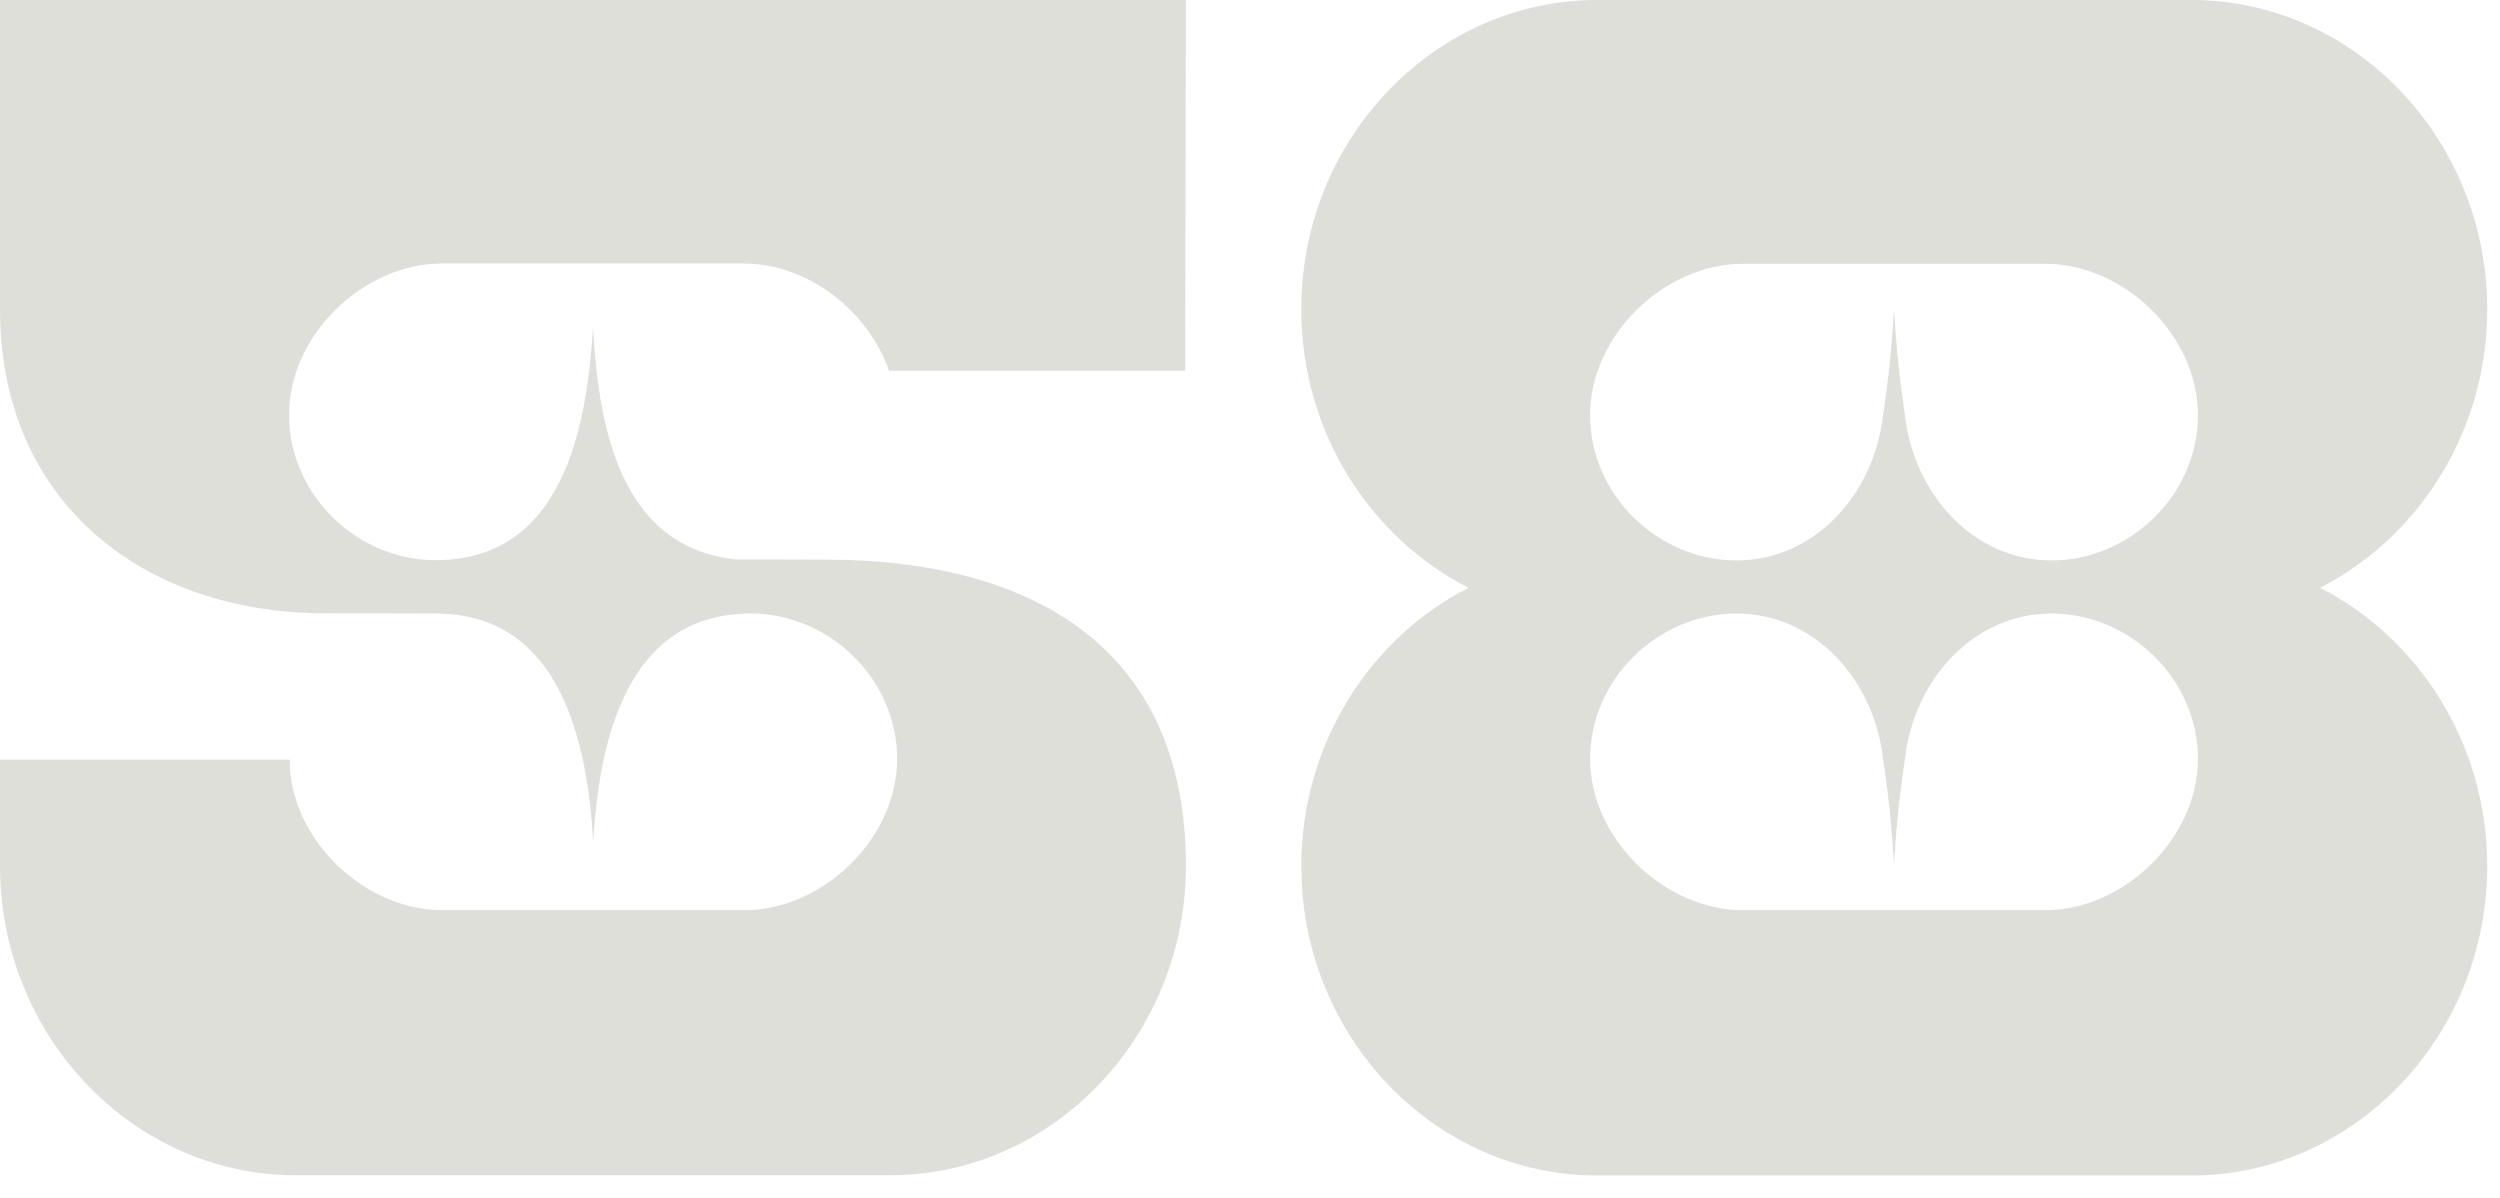
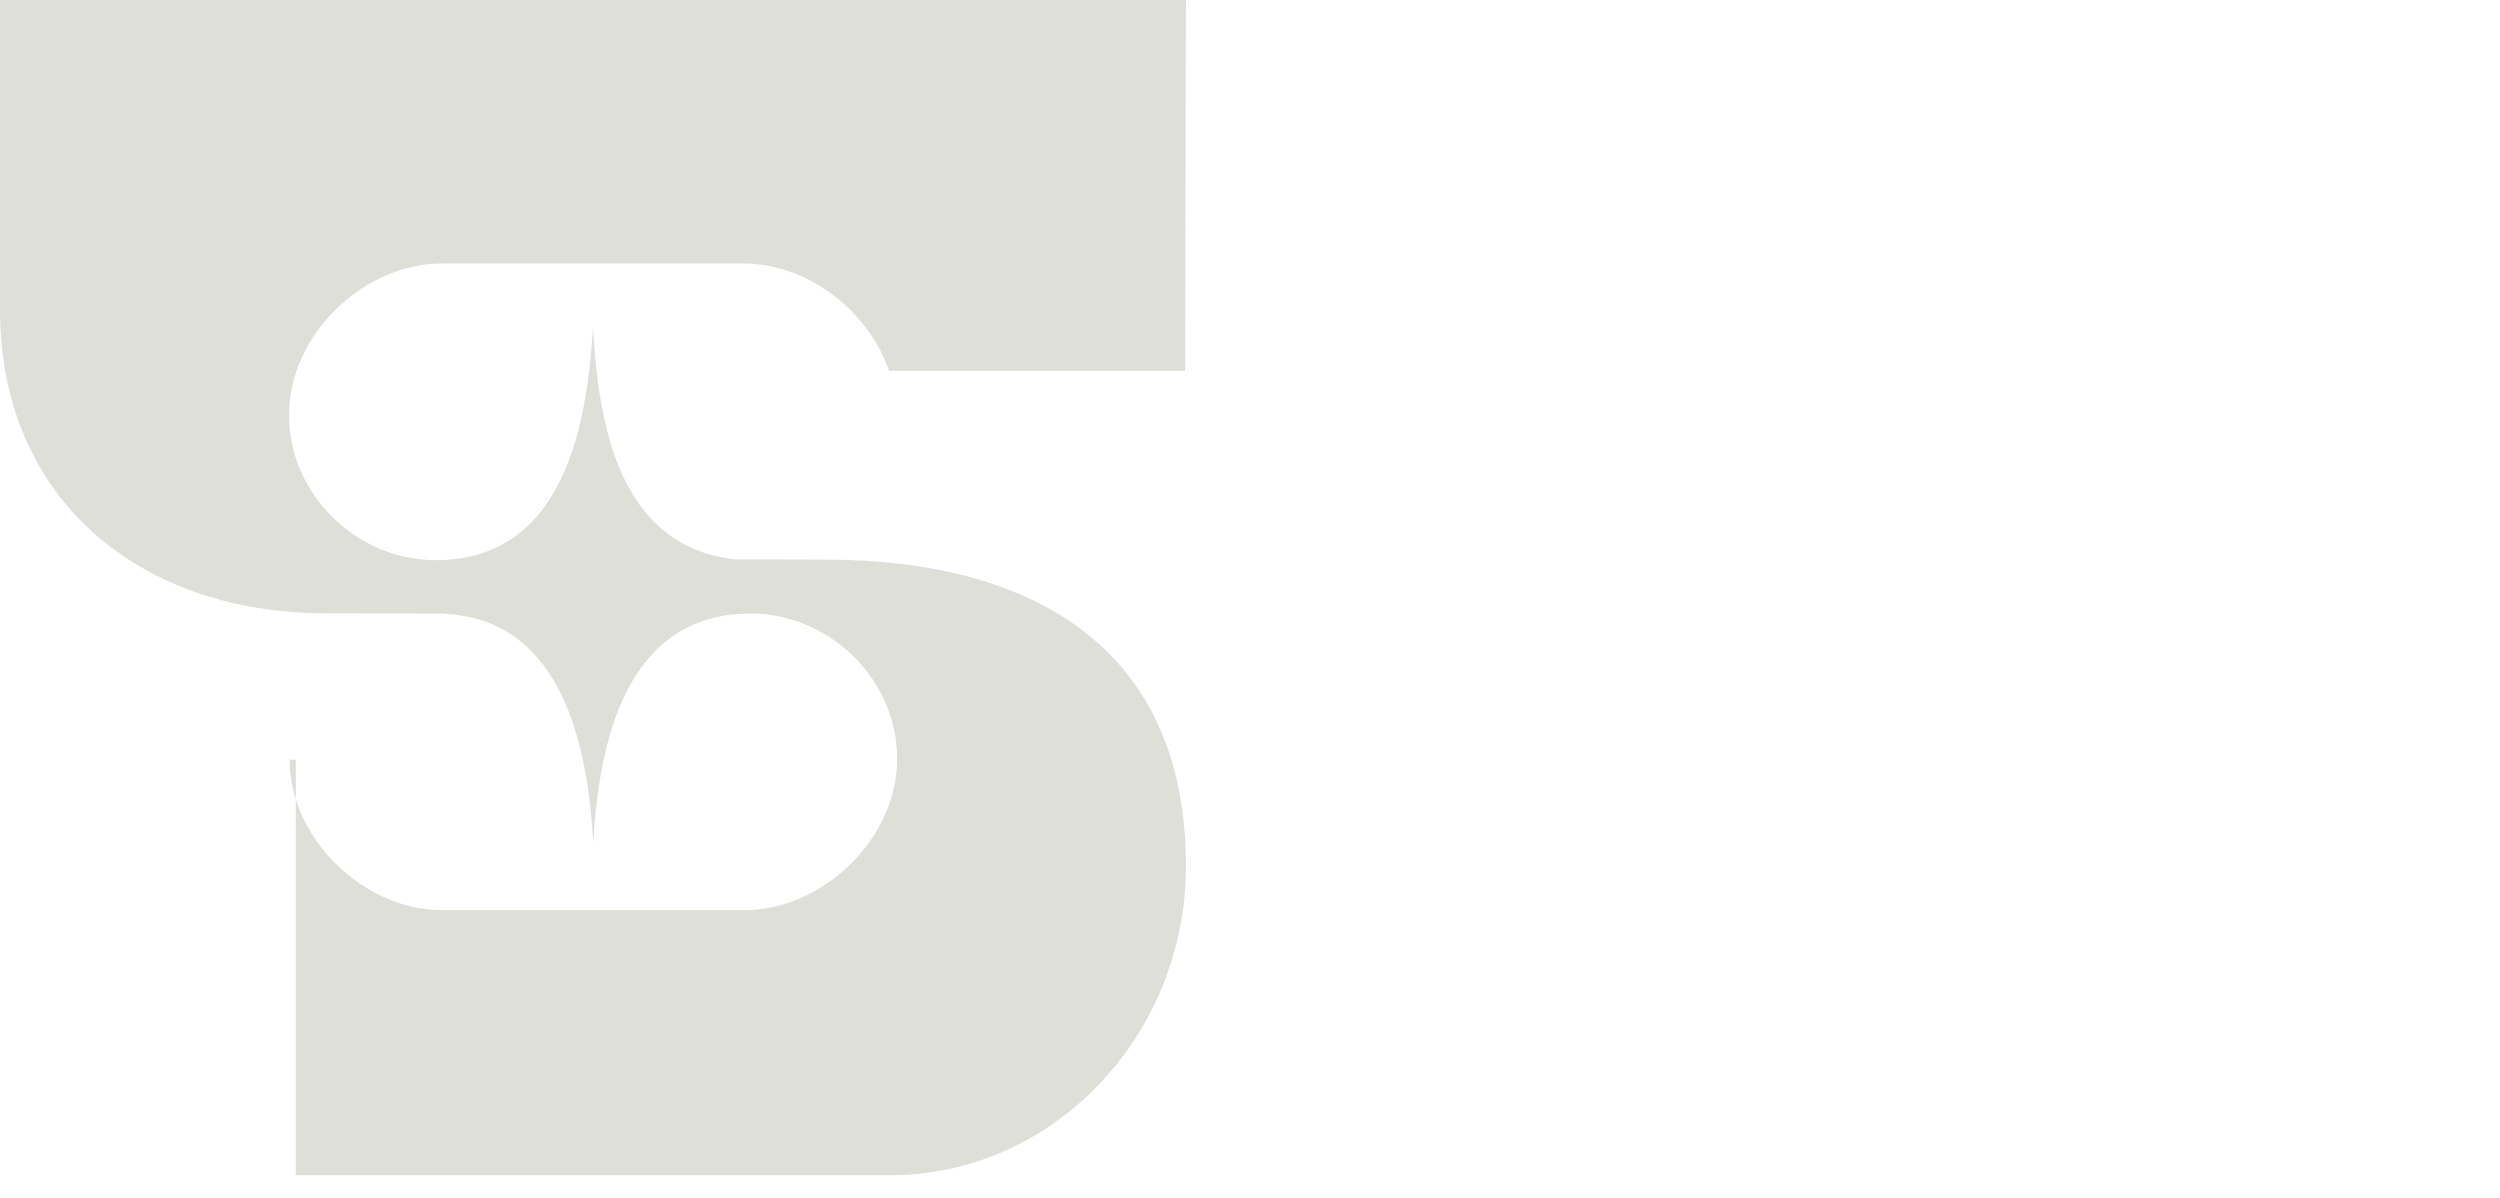
<svg xmlns="http://www.w3.org/2000/svg" width="96" height="46" viewBox="0 0 96 46" fill="none">
-   <path fill-rule="evenodd" clip-rule="evenodd" d="M61.33 0H84.15C90.4 0 95.51 5.34 95.51 11.88C95.51 16.56 92.88 20.64 89.09 22.57C92.88 24.5 95.51 28.57 95.51 33.26C95.51 39.79 90.4 45.14 84.15 45.14H61.33C55.08 45.14 49.97 39.8 49.97 33.26C49.97 28.58 52.6 24.5 56.39 22.57C52.6 20.64 49.97 16.57 49.97 11.88C49.96 5.35 55.08 0 61.33 0ZM78.54 34.95C81.53 34.95 84.4 32.22 84.4 29.14C84.4 26.06 81.78 23.56 78.78 23.56C75.79 23.56 73.5 26.08 73.15 29.14C73.11 29.48 72.87 30.8 72.73 33.2C72.59 30.8 72.35 29.48 72.31 29.14C71.96 26.08 69.67 23.56 66.68 23.56C63.69 23.56 61.06 26.06 61.06 29.14C61.06 32.22 63.93 34.95 66.92 34.95H72.65H72.73H72.81H78.54ZM78.54 10.13H72.81H72.73H72.65H66.92C63.93 10.13 61.06 12.86 61.06 15.94C61.06 19.02 63.68 21.52 66.68 21.52C69.67 21.52 71.96 19 72.31 15.94C72.35 15.6 72.59 14.28 72.73 11.88C72.87 14.28 73.11 15.6 73.15 15.94C73.5 19 75.79 21.52 78.78 21.52C81.77 21.52 84.4 19.02 84.4 15.94C84.4 12.85 81.54 10.13 78.54 10.13Z" fill="#DFDFD9" />
-   <path fill-rule="evenodd" clip-rule="evenodd" d="M11.35 0H34.17H45.54L45.51 14.24H34.14C33.34 11.92 31 10.12 28.57 10.12C24.7 10.12 20.83 10.12 16.96 10.12C13.97 10.12 11.1 12.85 11.1 15.93C11.1 19.01 13.72 21.51 16.72 21.51C21.64 21.51 22.54 16.38 22.77 12.57C22.98 16.22 23.72 20.98 28.23 21.48L31.75 21.49C39.29 21.5 45.54 24.61 45.54 33.25C45.54 39.78 40.43 45.13 34.18 45.13H11.36C5.11 45.13 0 39.79 0 33.25V33.22V29.17H0.7H11.12H11.13V29.47C11.32 32.41 14.09 34.95 16.98 34.95C20.85 34.95 24.72 34.95 28.59 34.95C31.58 34.95 34.45 32.22 34.45 29.14C34.45 26.06 31.83 23.56 28.83 23.56C24 23.56 23 28.56 22.78 32.34C22.56 28.56 21.56 23.56 16.73 23.56L12.44 23.55C5.48 23.53 0 19.27 0 11.88V0H11.35Z" fill="#DFDFD9" />
+   <path fill-rule="evenodd" clip-rule="evenodd" d="M11.35 0H34.17H45.54L45.51 14.24H34.14C33.34 11.92 31 10.12 28.57 10.12C24.7 10.12 20.83 10.12 16.96 10.12C13.97 10.12 11.1 12.85 11.1 15.93C11.1 19.01 13.72 21.51 16.72 21.51C21.64 21.51 22.54 16.38 22.77 12.57C22.98 16.22 23.72 20.98 28.23 21.48L31.75 21.49C39.29 21.5 45.54 24.61 45.54 33.25C45.54 39.78 40.43 45.13 34.18 45.13H11.36V33.22V29.17H0.7H11.12H11.13V29.47C11.32 32.41 14.09 34.95 16.98 34.95C20.85 34.95 24.72 34.95 28.59 34.95C31.58 34.95 34.45 32.22 34.45 29.14C34.45 26.06 31.83 23.56 28.83 23.56C24 23.56 23 28.56 22.78 32.34C22.56 28.56 21.56 23.56 16.73 23.56L12.44 23.55C5.48 23.53 0 19.27 0 11.88V0H11.35Z" fill="#DFDFD9" />
</svg>